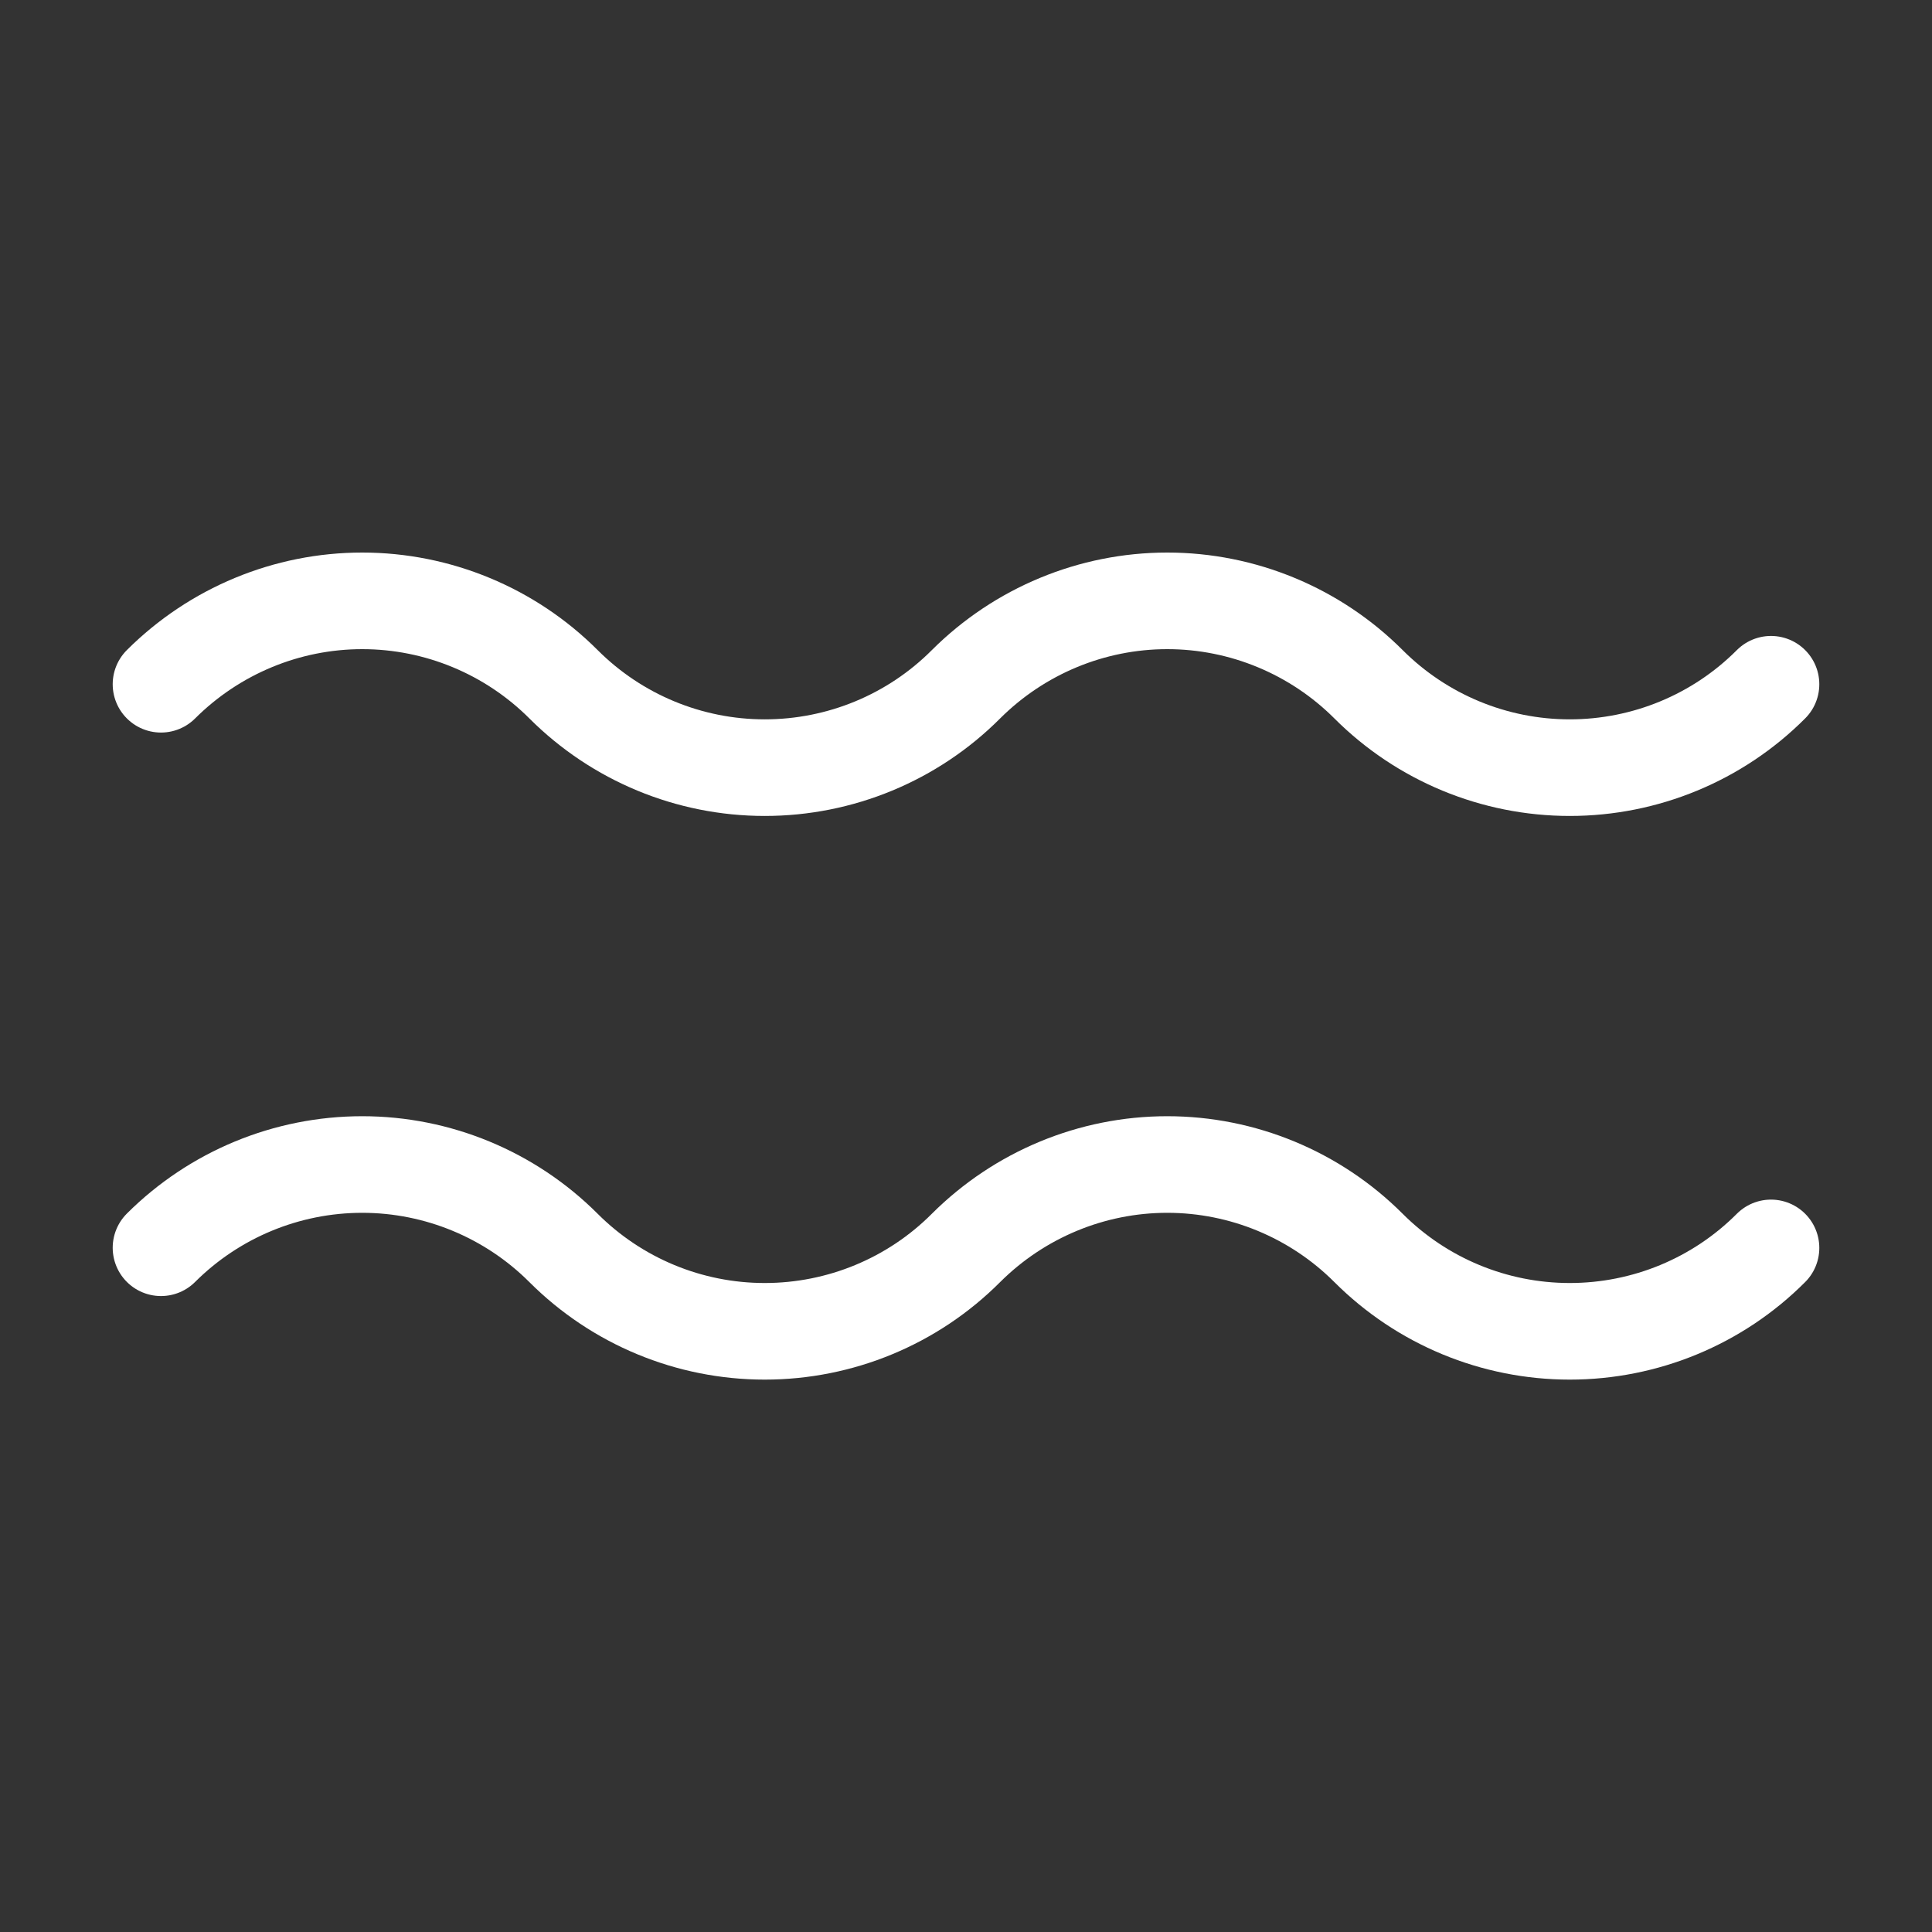
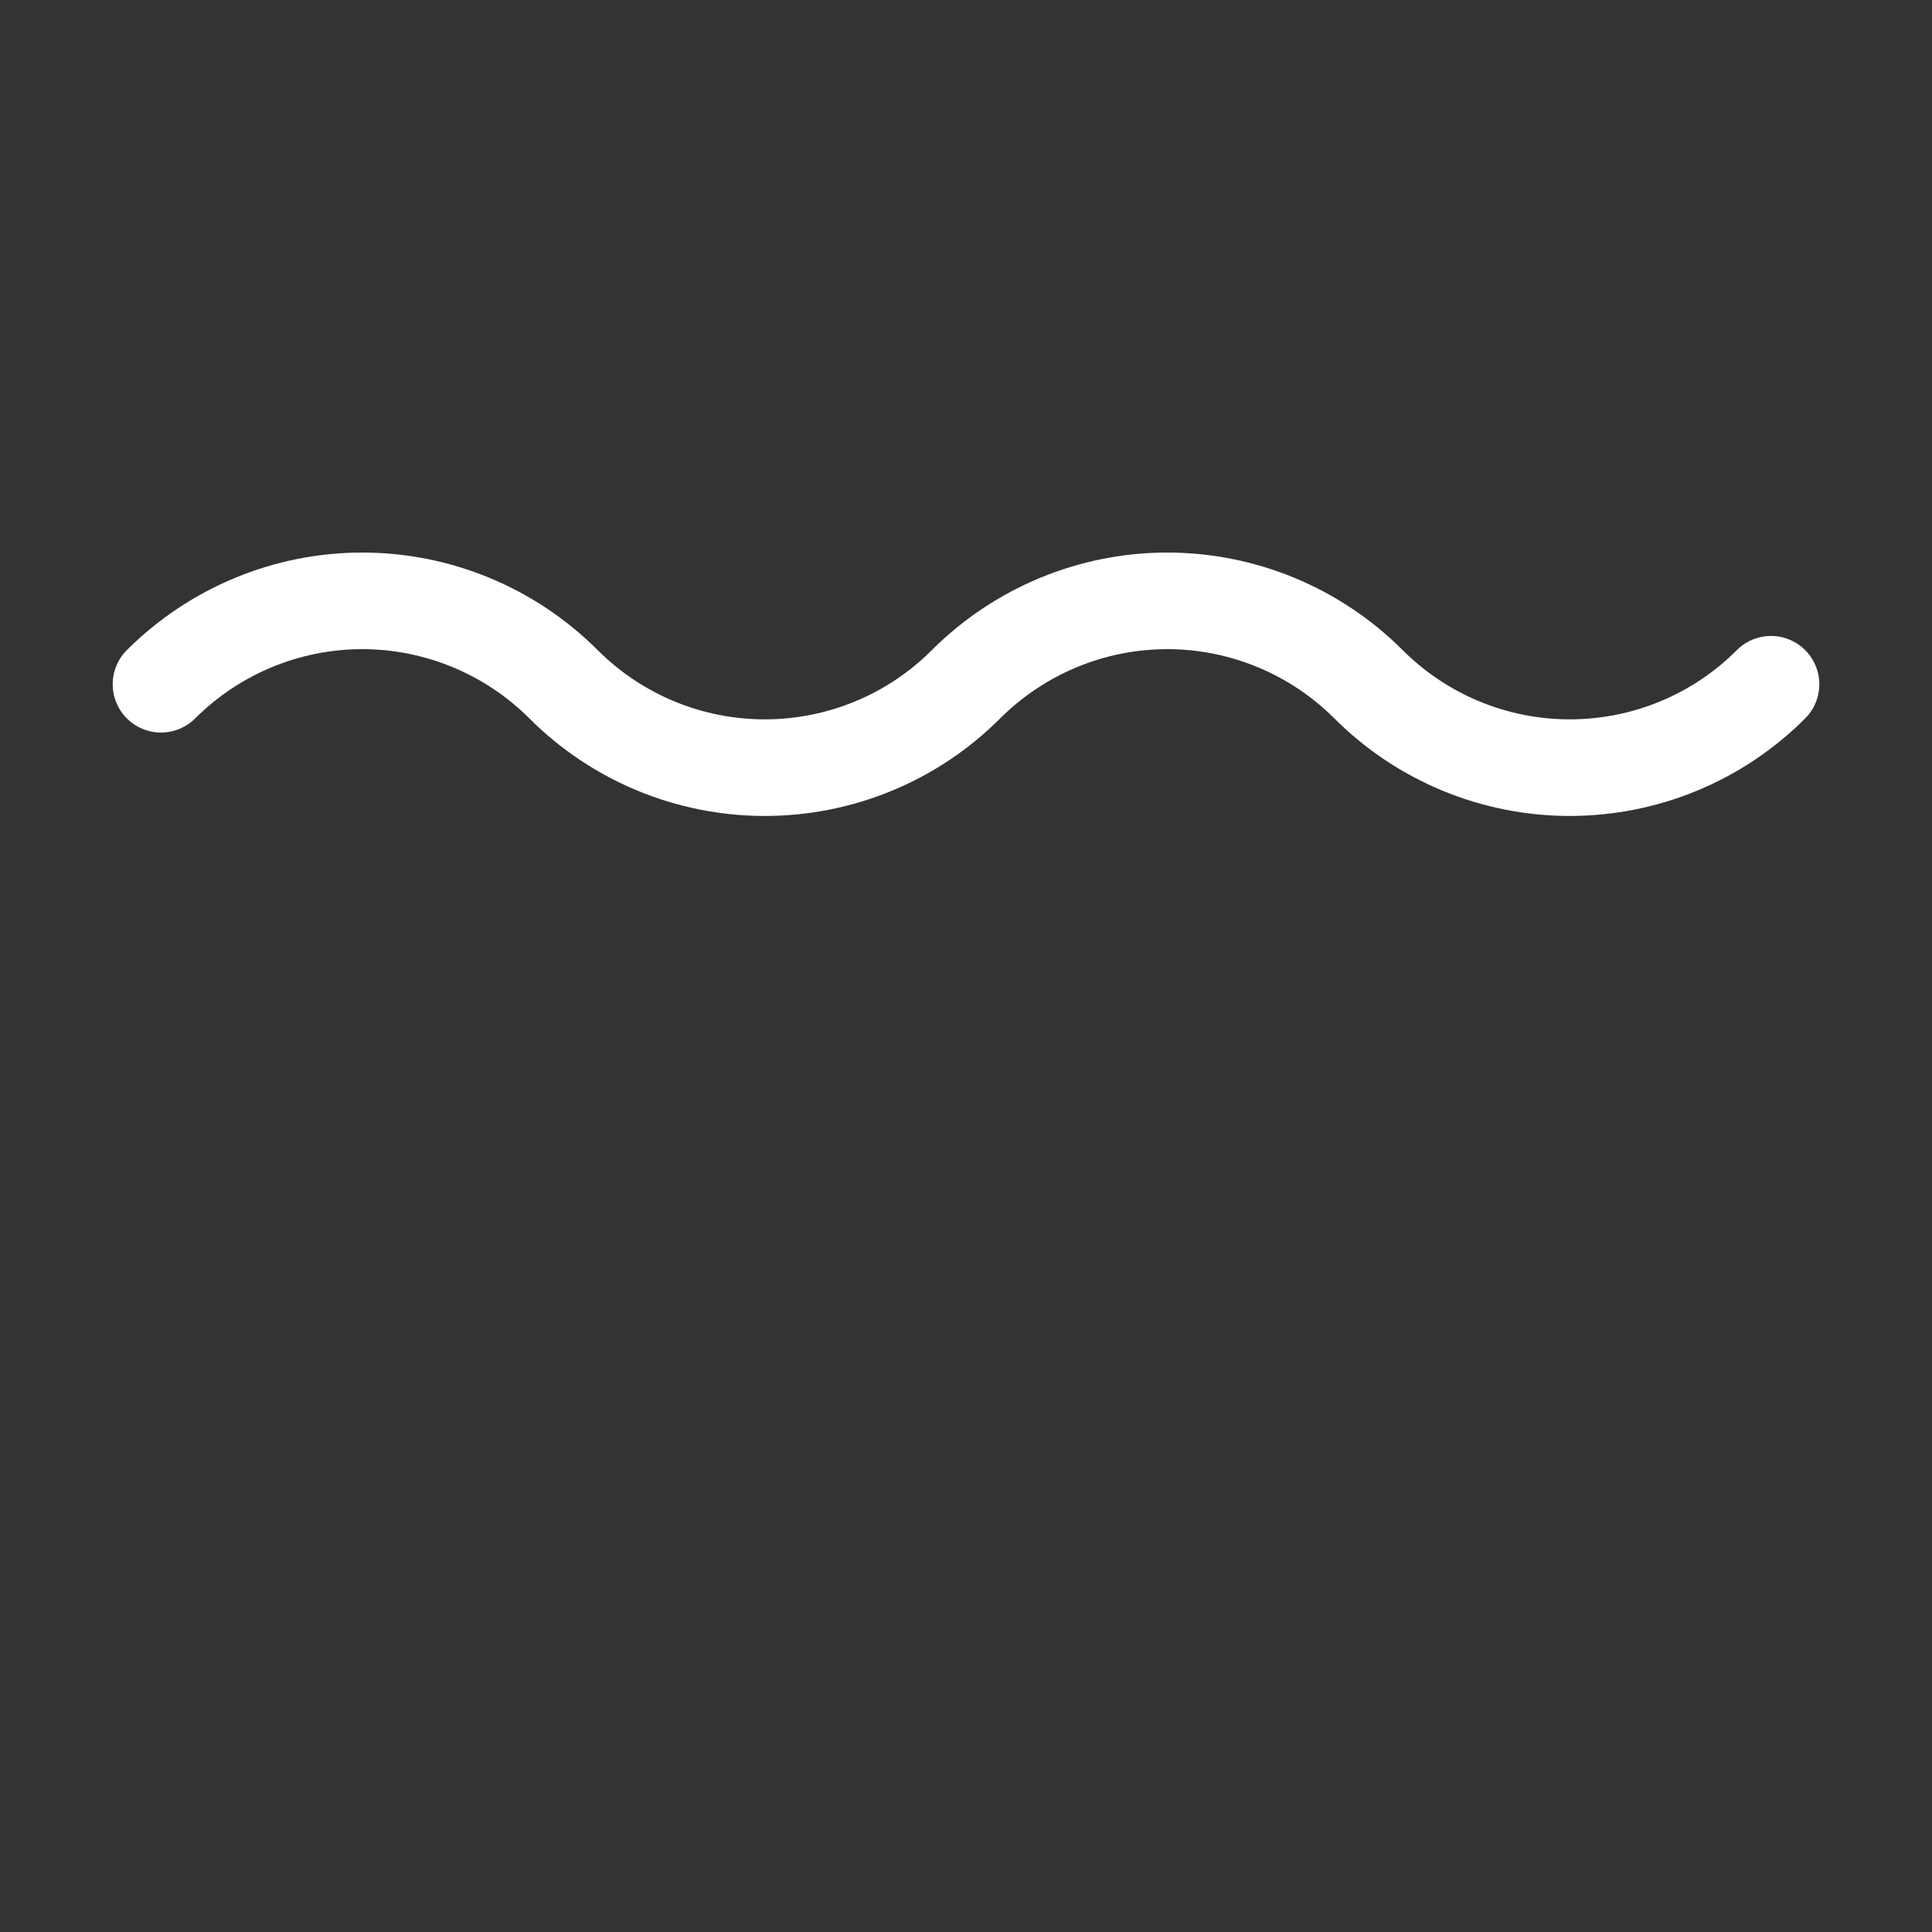
<svg xmlns="http://www.w3.org/2000/svg" xmlns:ns1="http://sodipodi.sourceforge.net/DTD/sodipodi-0.dtd" xmlns:ns2="http://www.inkscape.org/namespaces/inkscape" width="12pt" height="12pt" viewBox="0 0 12 12" version="1.1" id="svg9" ns1:docname="Aquarius_(white).svg" ns2:version="0.92.5 (2060ec1f9f, 2020-04-08)">
  <rect x="0" y="0" width="12" height="12" fill="#333333" stroke="none" />
  <defs id="defs13">
    <clipPath id="clip1">
-       <path ns2:connector-curvature="0" d="M 0,0 H 80.398 V 80.398 H 0 Z m 0,0" id="path2-3" />
+       <path ns2:connector-curvature="0" d="M 0,0 H 80.398 V 80.398 Z m 0,0" id="path2-3" />
    </clipPath>
  </defs>
  <ns1:namedview pagecolor="#ffffff" bordercolor="#666666" borderopacity="1" objecttolerance="10" gridtolerance="10" guidetolerance="10" ns2:pageopacity="0" ns2:pageshadow="2" ns2:window-width="1920" ns2:window-height="1015" id="namedview11" showgrid="false" ns2:zoom="41.7193" ns2:cx="7.1858057" ns2:cy="8" ns2:window-x="0" ns2:window-y="0" ns2:window-maximized="1" ns2:current-layer="svg9" />
  <g id="g823">
-     <path id="path7" d="M 1,7.75 C 1.332,7.419 1.781,7.233 2.25,7.233 c 0.469,0 0.919,0.187 1.25,0.518 0.332,0.332 0.781,0.518 1.25,0.518 0.469,0 0.919,-0.186 1.25,-0.518 0.332,-0.331 0.781,-0.518 1.25,-0.518 0.469,0 0.919,0.187 1.25,0.518 0.332,0.332 0.781,0.518 1.25,0.518 0.469,0 0.919,-0.186 1.25,-0.518" style="clip-rule:nonzero;fill:none;stroke:#ffffff;stroke-width:0.6;stroke-linecap:round;stroke-linejoin:round;stroke-miterlimit:4;stroke-dasharray:none;stroke-opacity:1" ns2:connector-curvature="0" />
    <path id="path9" d="M 1,4.25 C 1.332,3.919 1.781,3.732 2.25,3.732 c 0.469,0 0.919,0.187 1.25,0.518 0.332,0.332 0.781,0.518 1.25,0.518 0.469,0 0.919,-0.186 1.25,-0.518 0.332,-0.331 0.781,-0.518 1.25,-0.518 0.469,0 0.919,0.187 1.25,0.518 0.332,0.332 0.781,0.518 1.25,0.518 0.469,0 0.919,-0.186 1.25,-0.518" style="clip-rule:nonzero;fill:none;stroke:#ffffff;stroke-width:0.6;stroke-linecap:round;stroke-linejoin:round;stroke-miterlimit:4;stroke-dasharray:none;stroke-opacity:1" ns2:connector-curvature="0" />
  </g>
</svg>